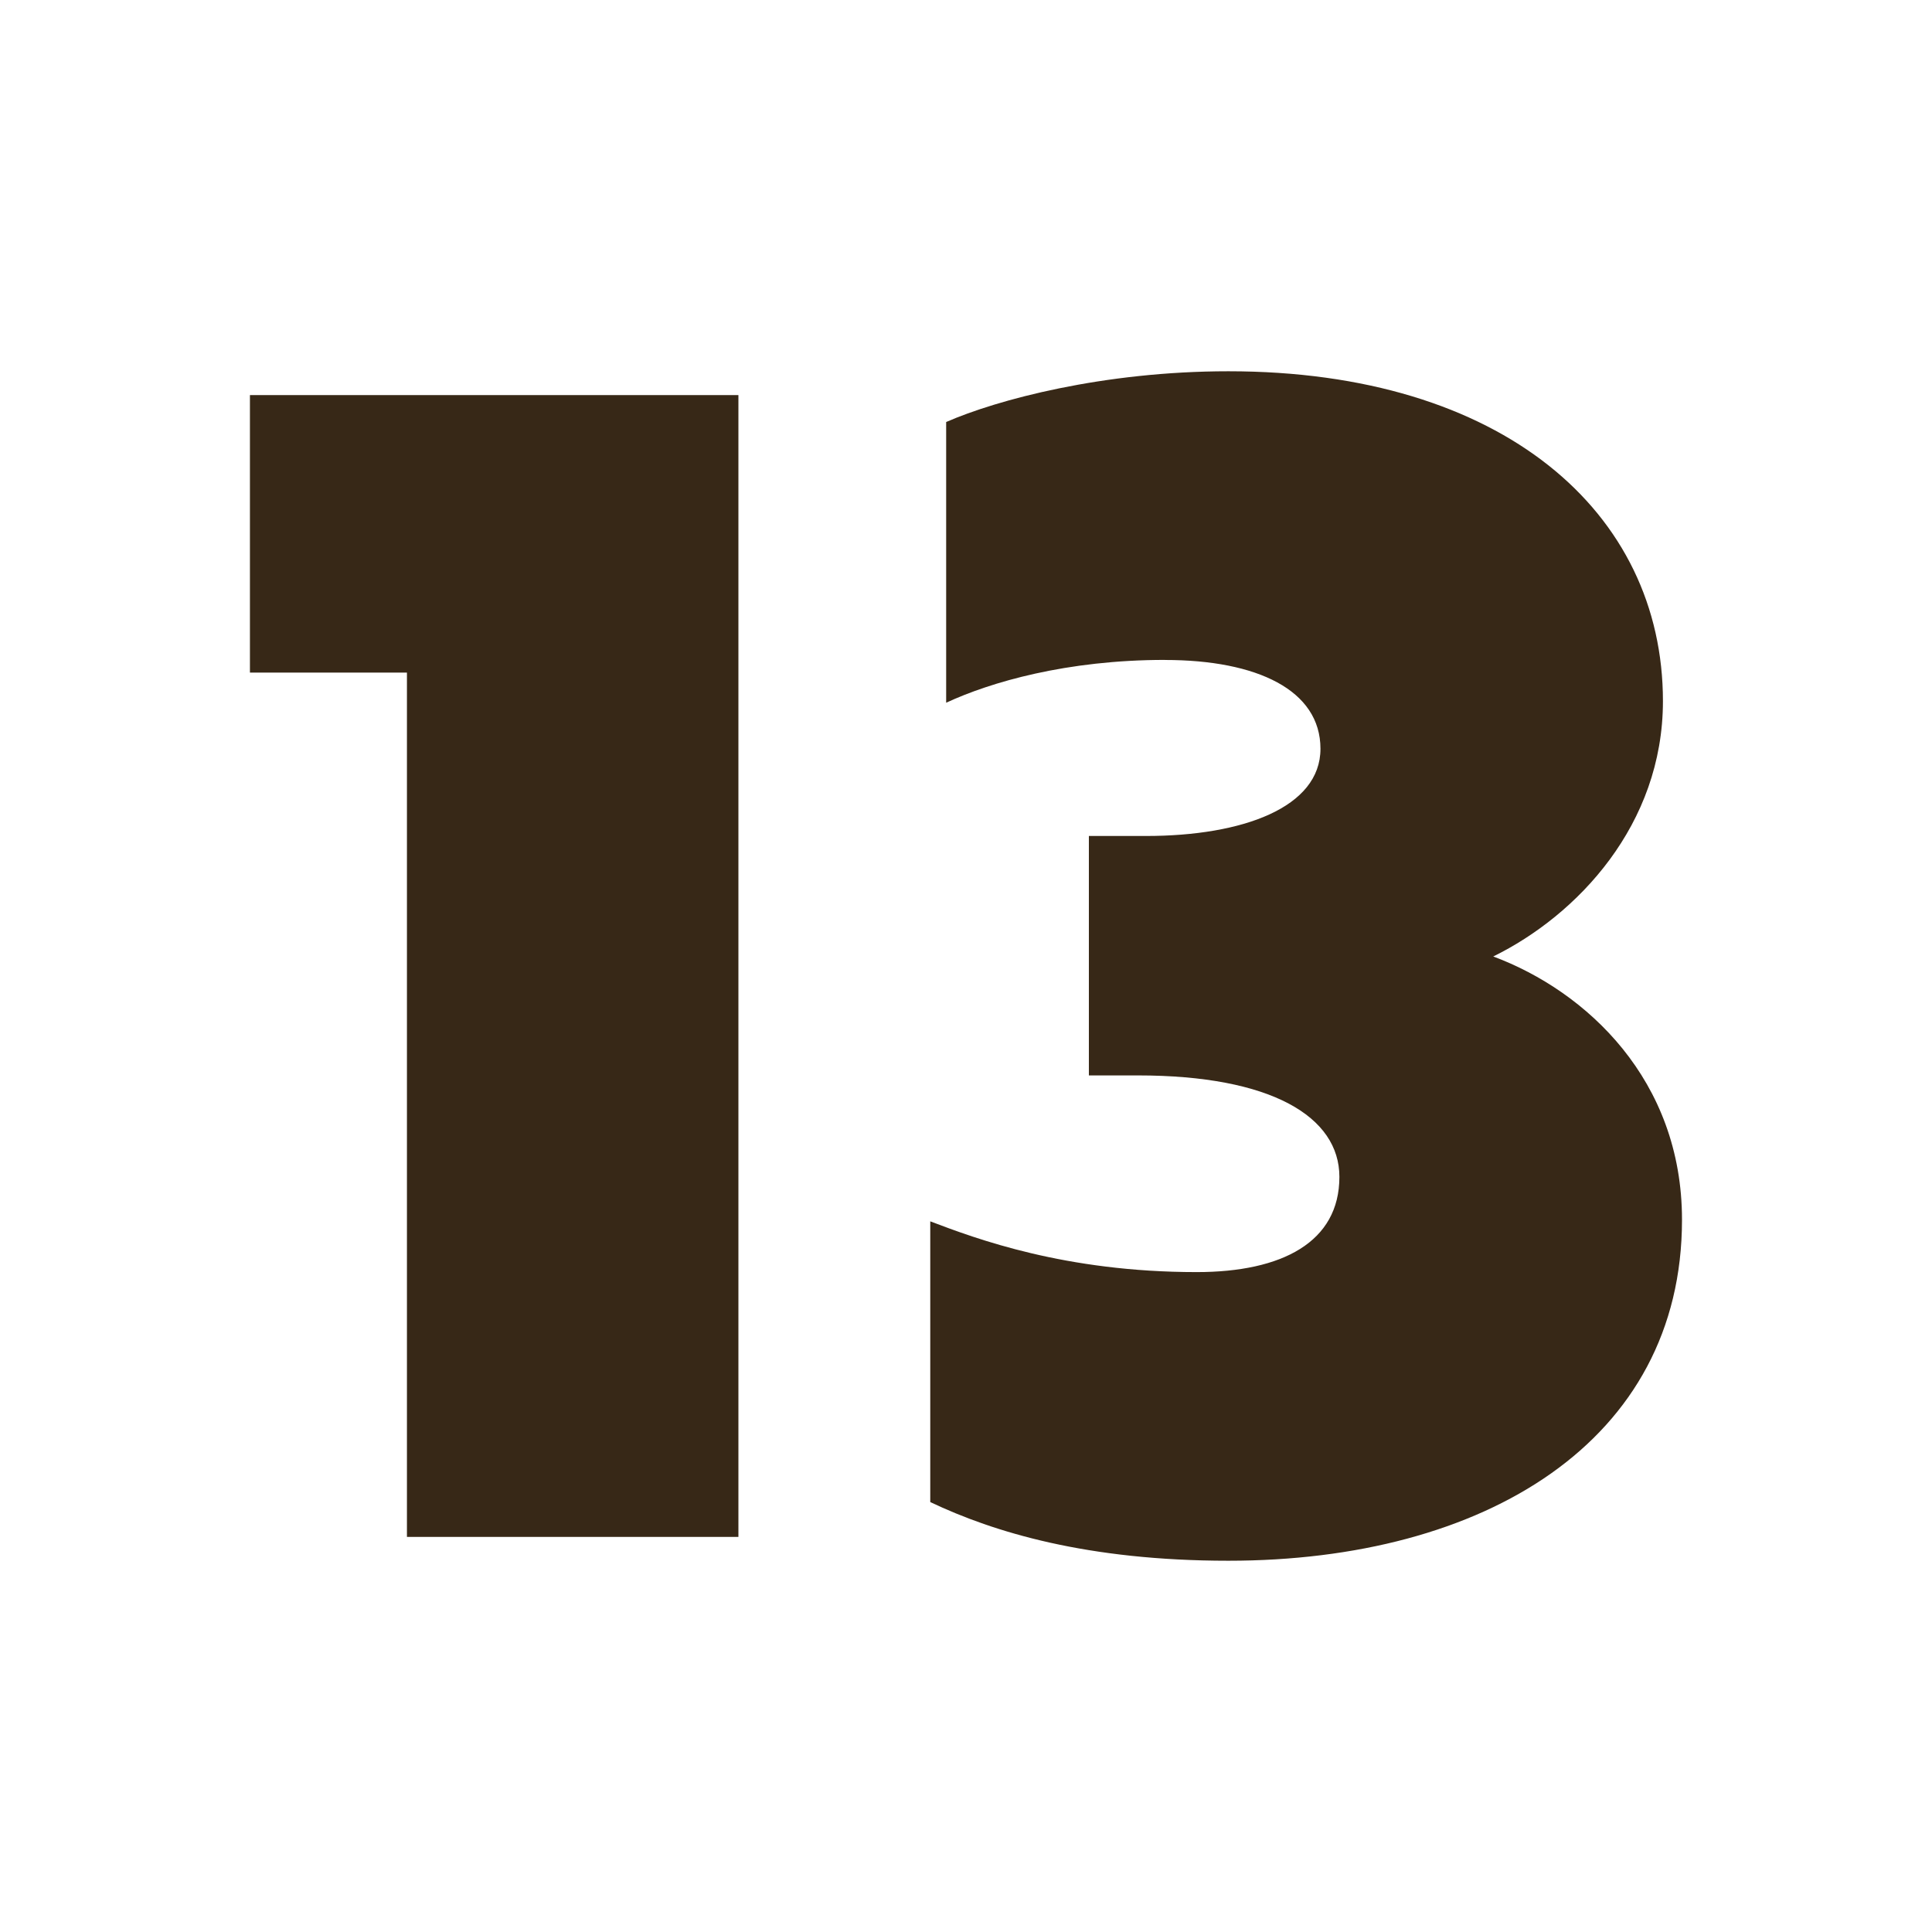
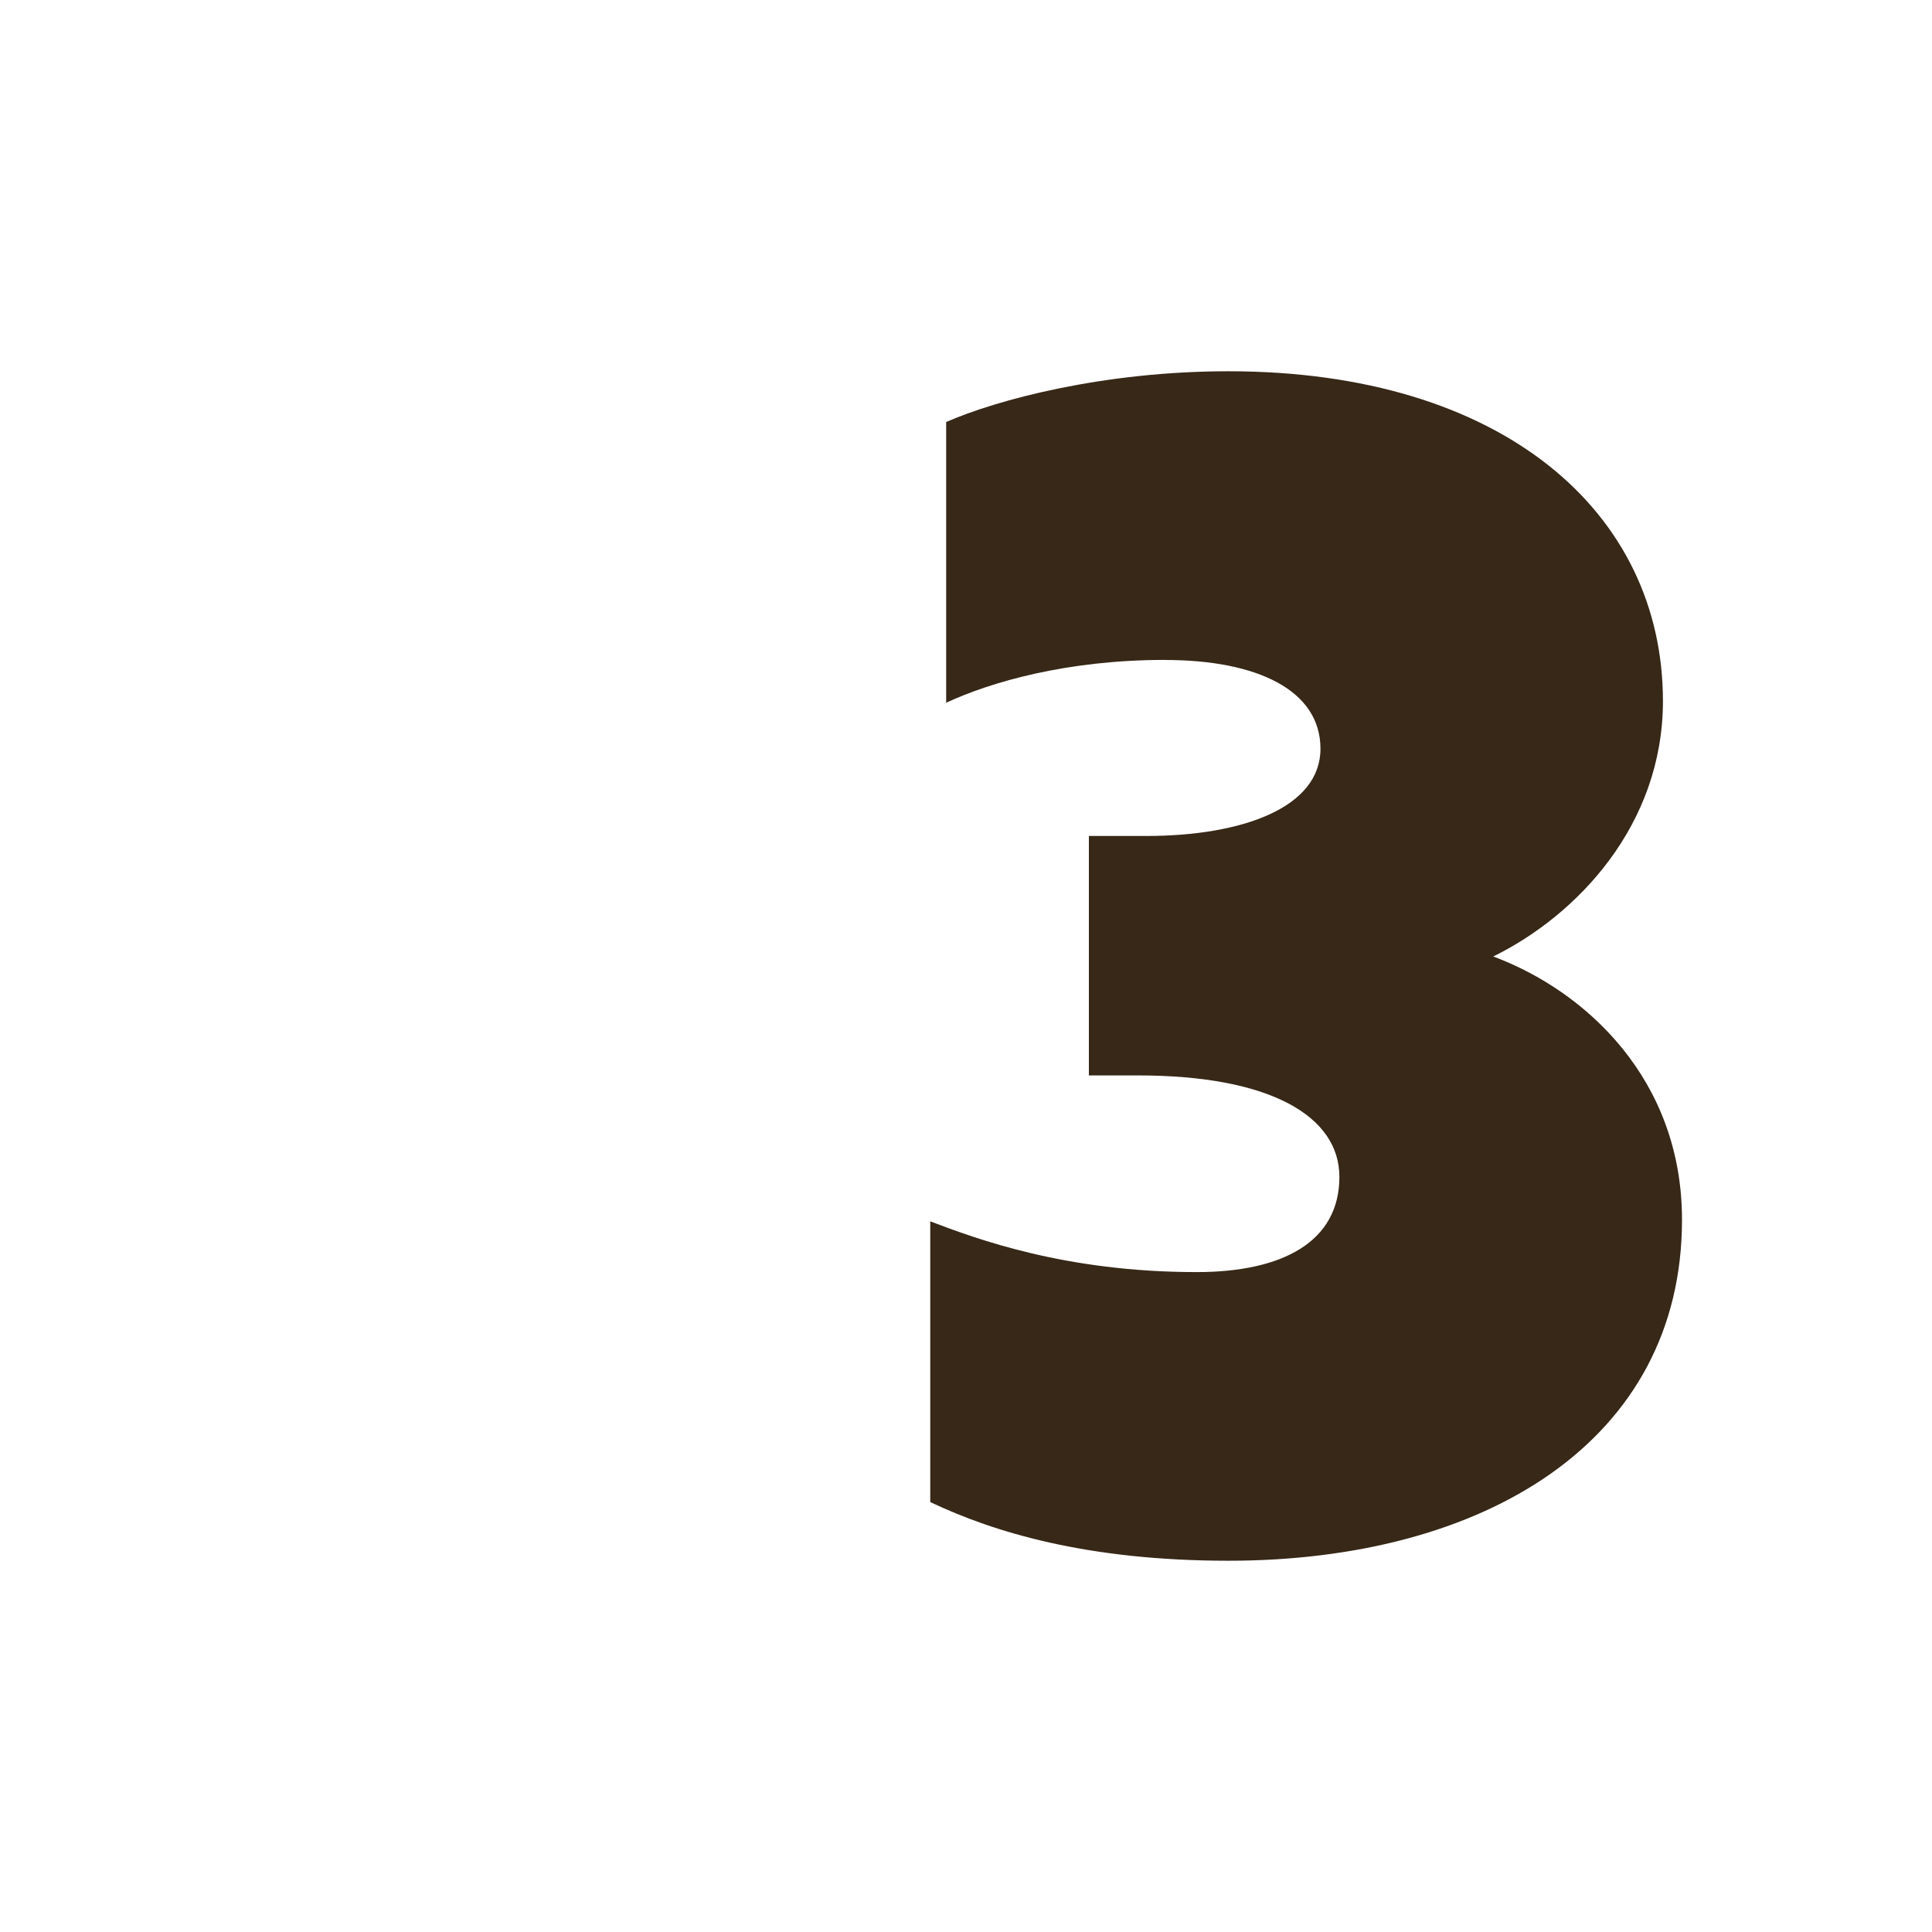
<svg xmlns="http://www.w3.org/2000/svg" viewBox="0 0 300 300" id="Dimensions">
  <defs>
    <style>
      .cls-1 {
        fill: #372817;
      }
    </style>
  </defs>
-   <path d="M63.19,238.65V104.44h-24.38v-43.09h75.85v177.3h-51.47Z" class="cls-1" />
-   <path d="M180.9,102.47c-15.27,0-27.09,3.45-33.98,6.65v-43.59c7.88-3.45,24.38-7.88,43.83-7.88,42.6,0,67.47,21.92,67.47,51.22,0,19.21-13.3,33.25-26.35,39.65,14.53,5.42,29.31,19.21,29.31,40.88,0,34.48-30.78,52.95-70.43,52.95-21.92,0-36.45-4.43-46.3-9.11v-43.59c7.14,2.71,20.93,7.88,41.37,7.88,13.3,0,22.16-4.68,22.16-14.78,0-9.36-10.59-15.76-31.27-15.76h-7.63v-37.18h8.87c15.02,0,27.09-4.43,27.09-13.54s-9.85-13.79-24.13-13.79Z" class="cls-1" />
+   <path d="M180.9,102.47c-15.27,0-27.09,3.45-33.98,6.65v-43.59c7.88-3.45,24.38-7.88,43.83-7.88,42.6,0,67.47,21.92,67.47,51.22,0,19.21-13.3,33.25-26.35,39.65,14.53,5.42,29.31,19.21,29.31,40.88,0,34.48-30.78,52.95-70.43,52.95-21.92,0-36.45-4.43-46.3-9.11v-43.59c7.14,2.71,20.93,7.88,41.37,7.88,13.3,0,22.16-4.68,22.16-14.78,0-9.36-10.59-15.76-31.27-15.76h-7.63v-37.18h8.87c15.02,0,27.09-4.43,27.09-13.54s-9.85-13.79-24.13-13.79" class="cls-1" />
</svg>